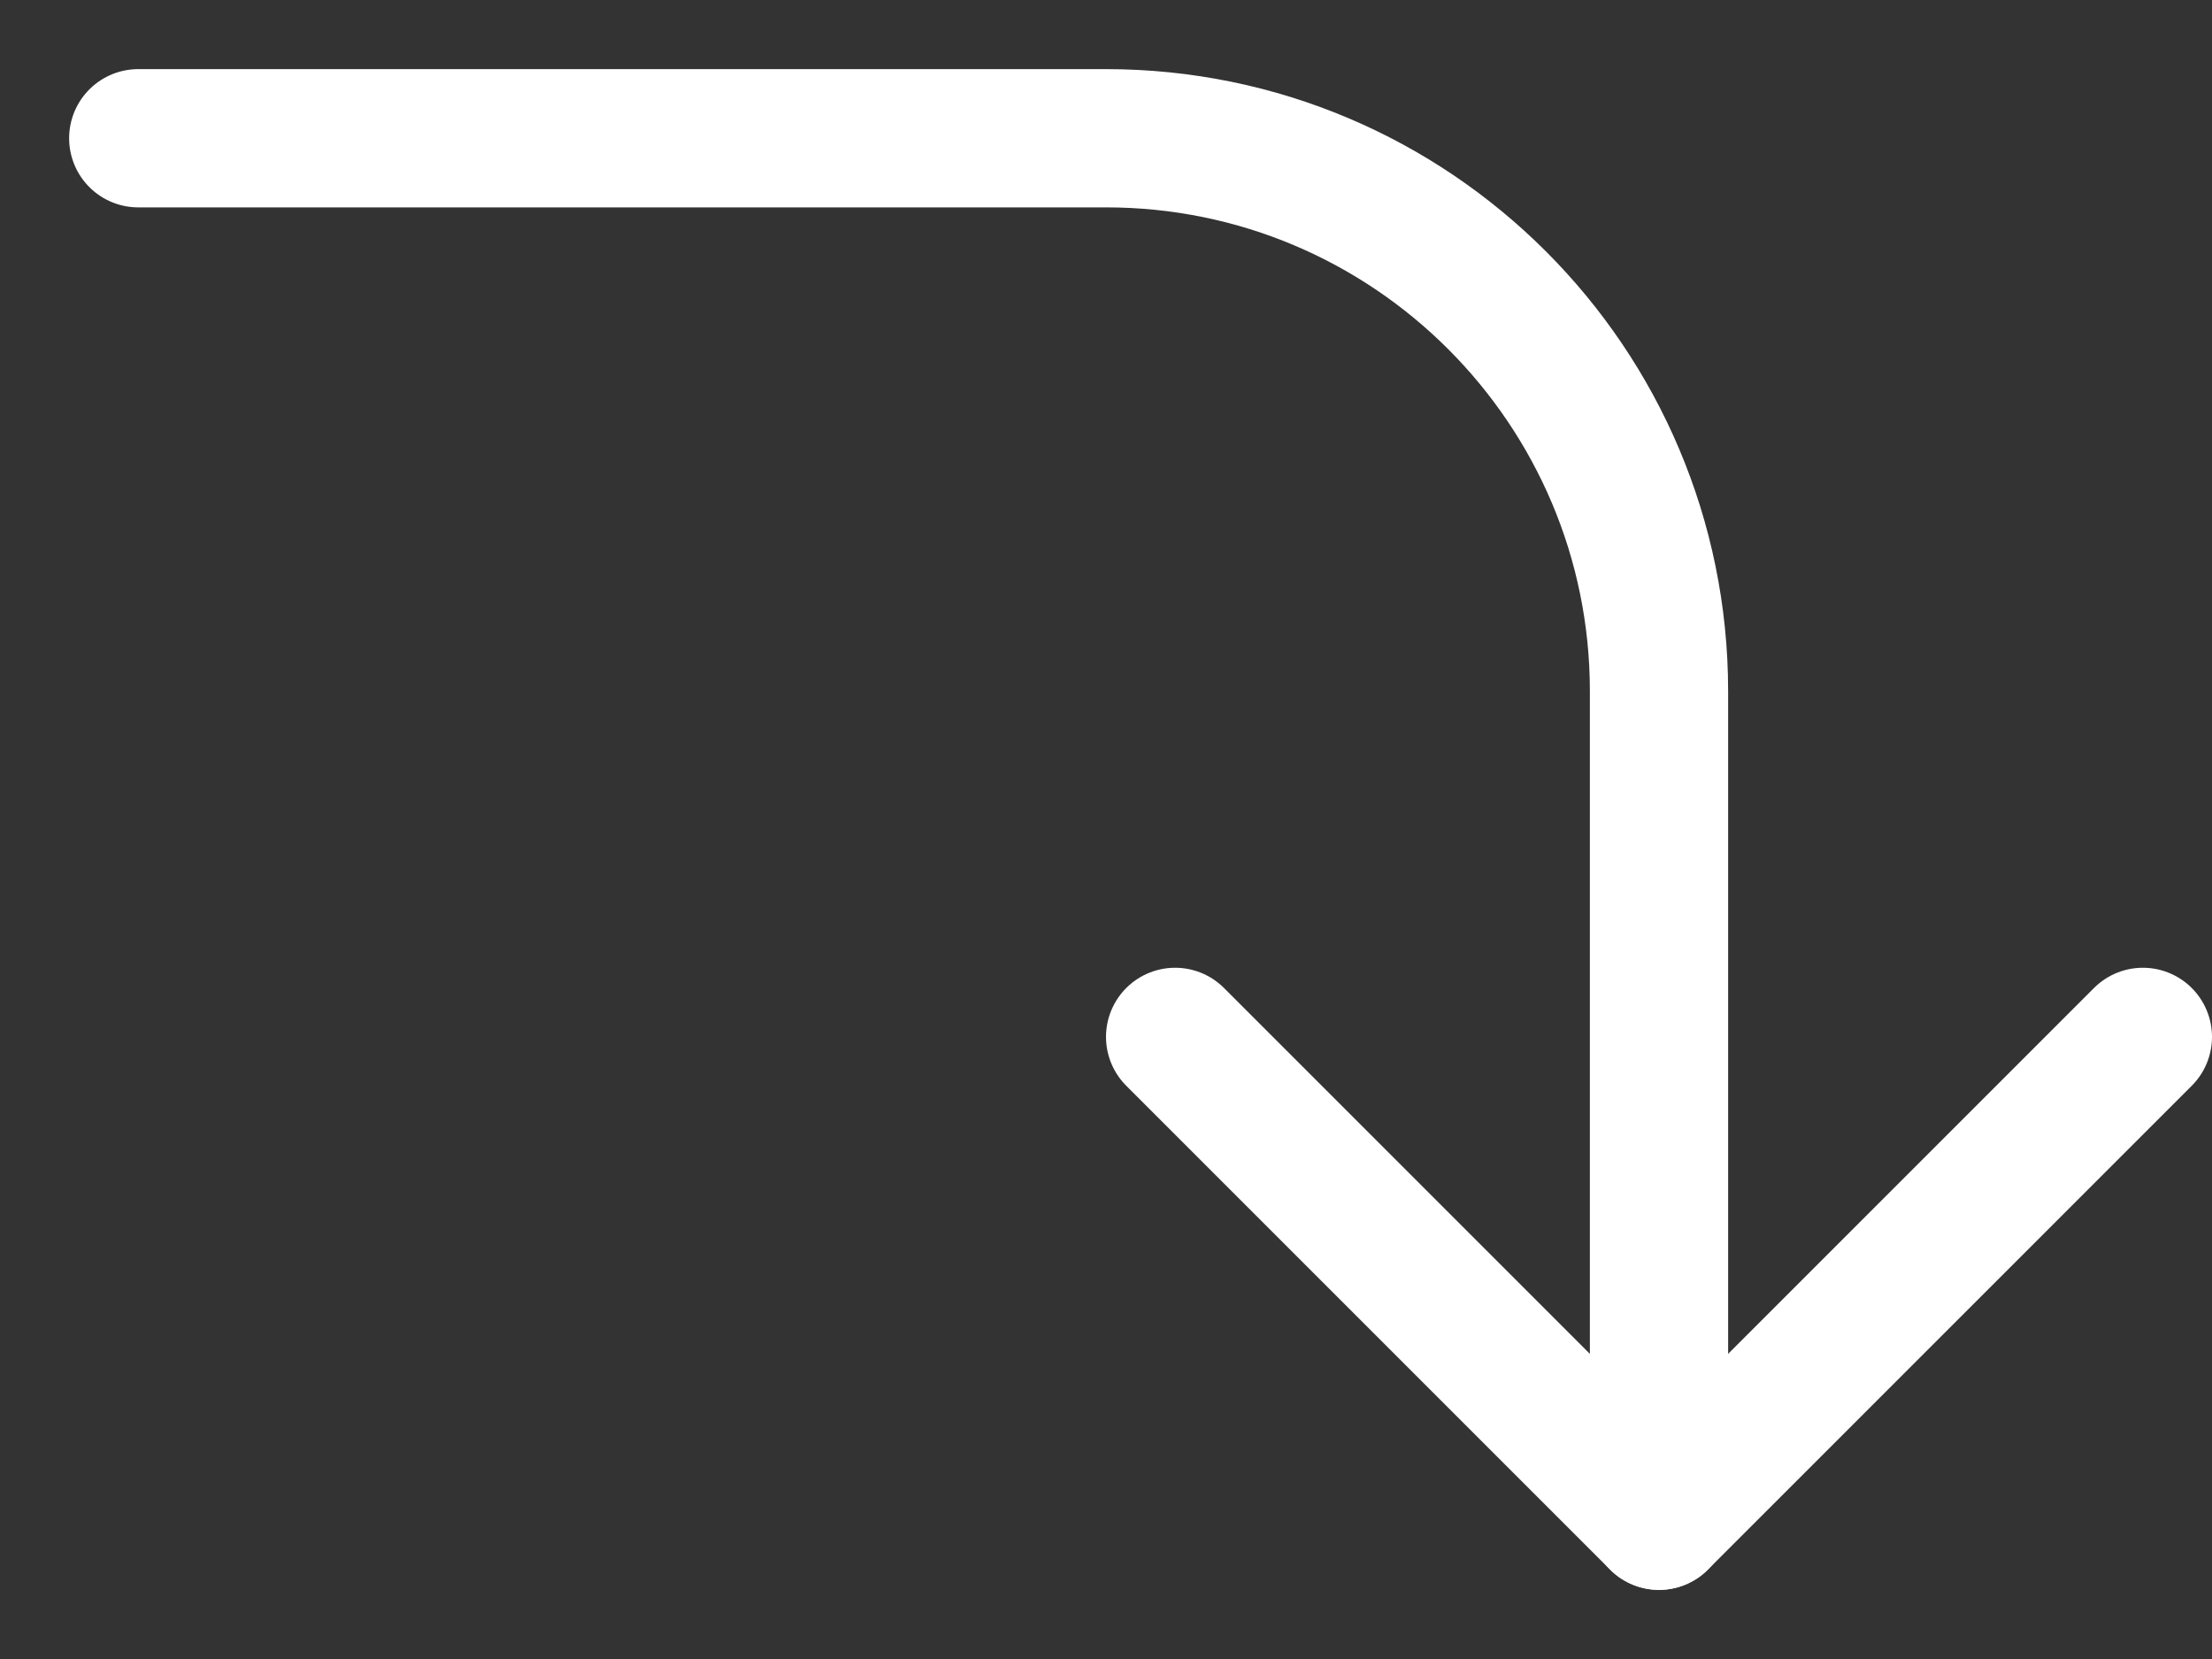
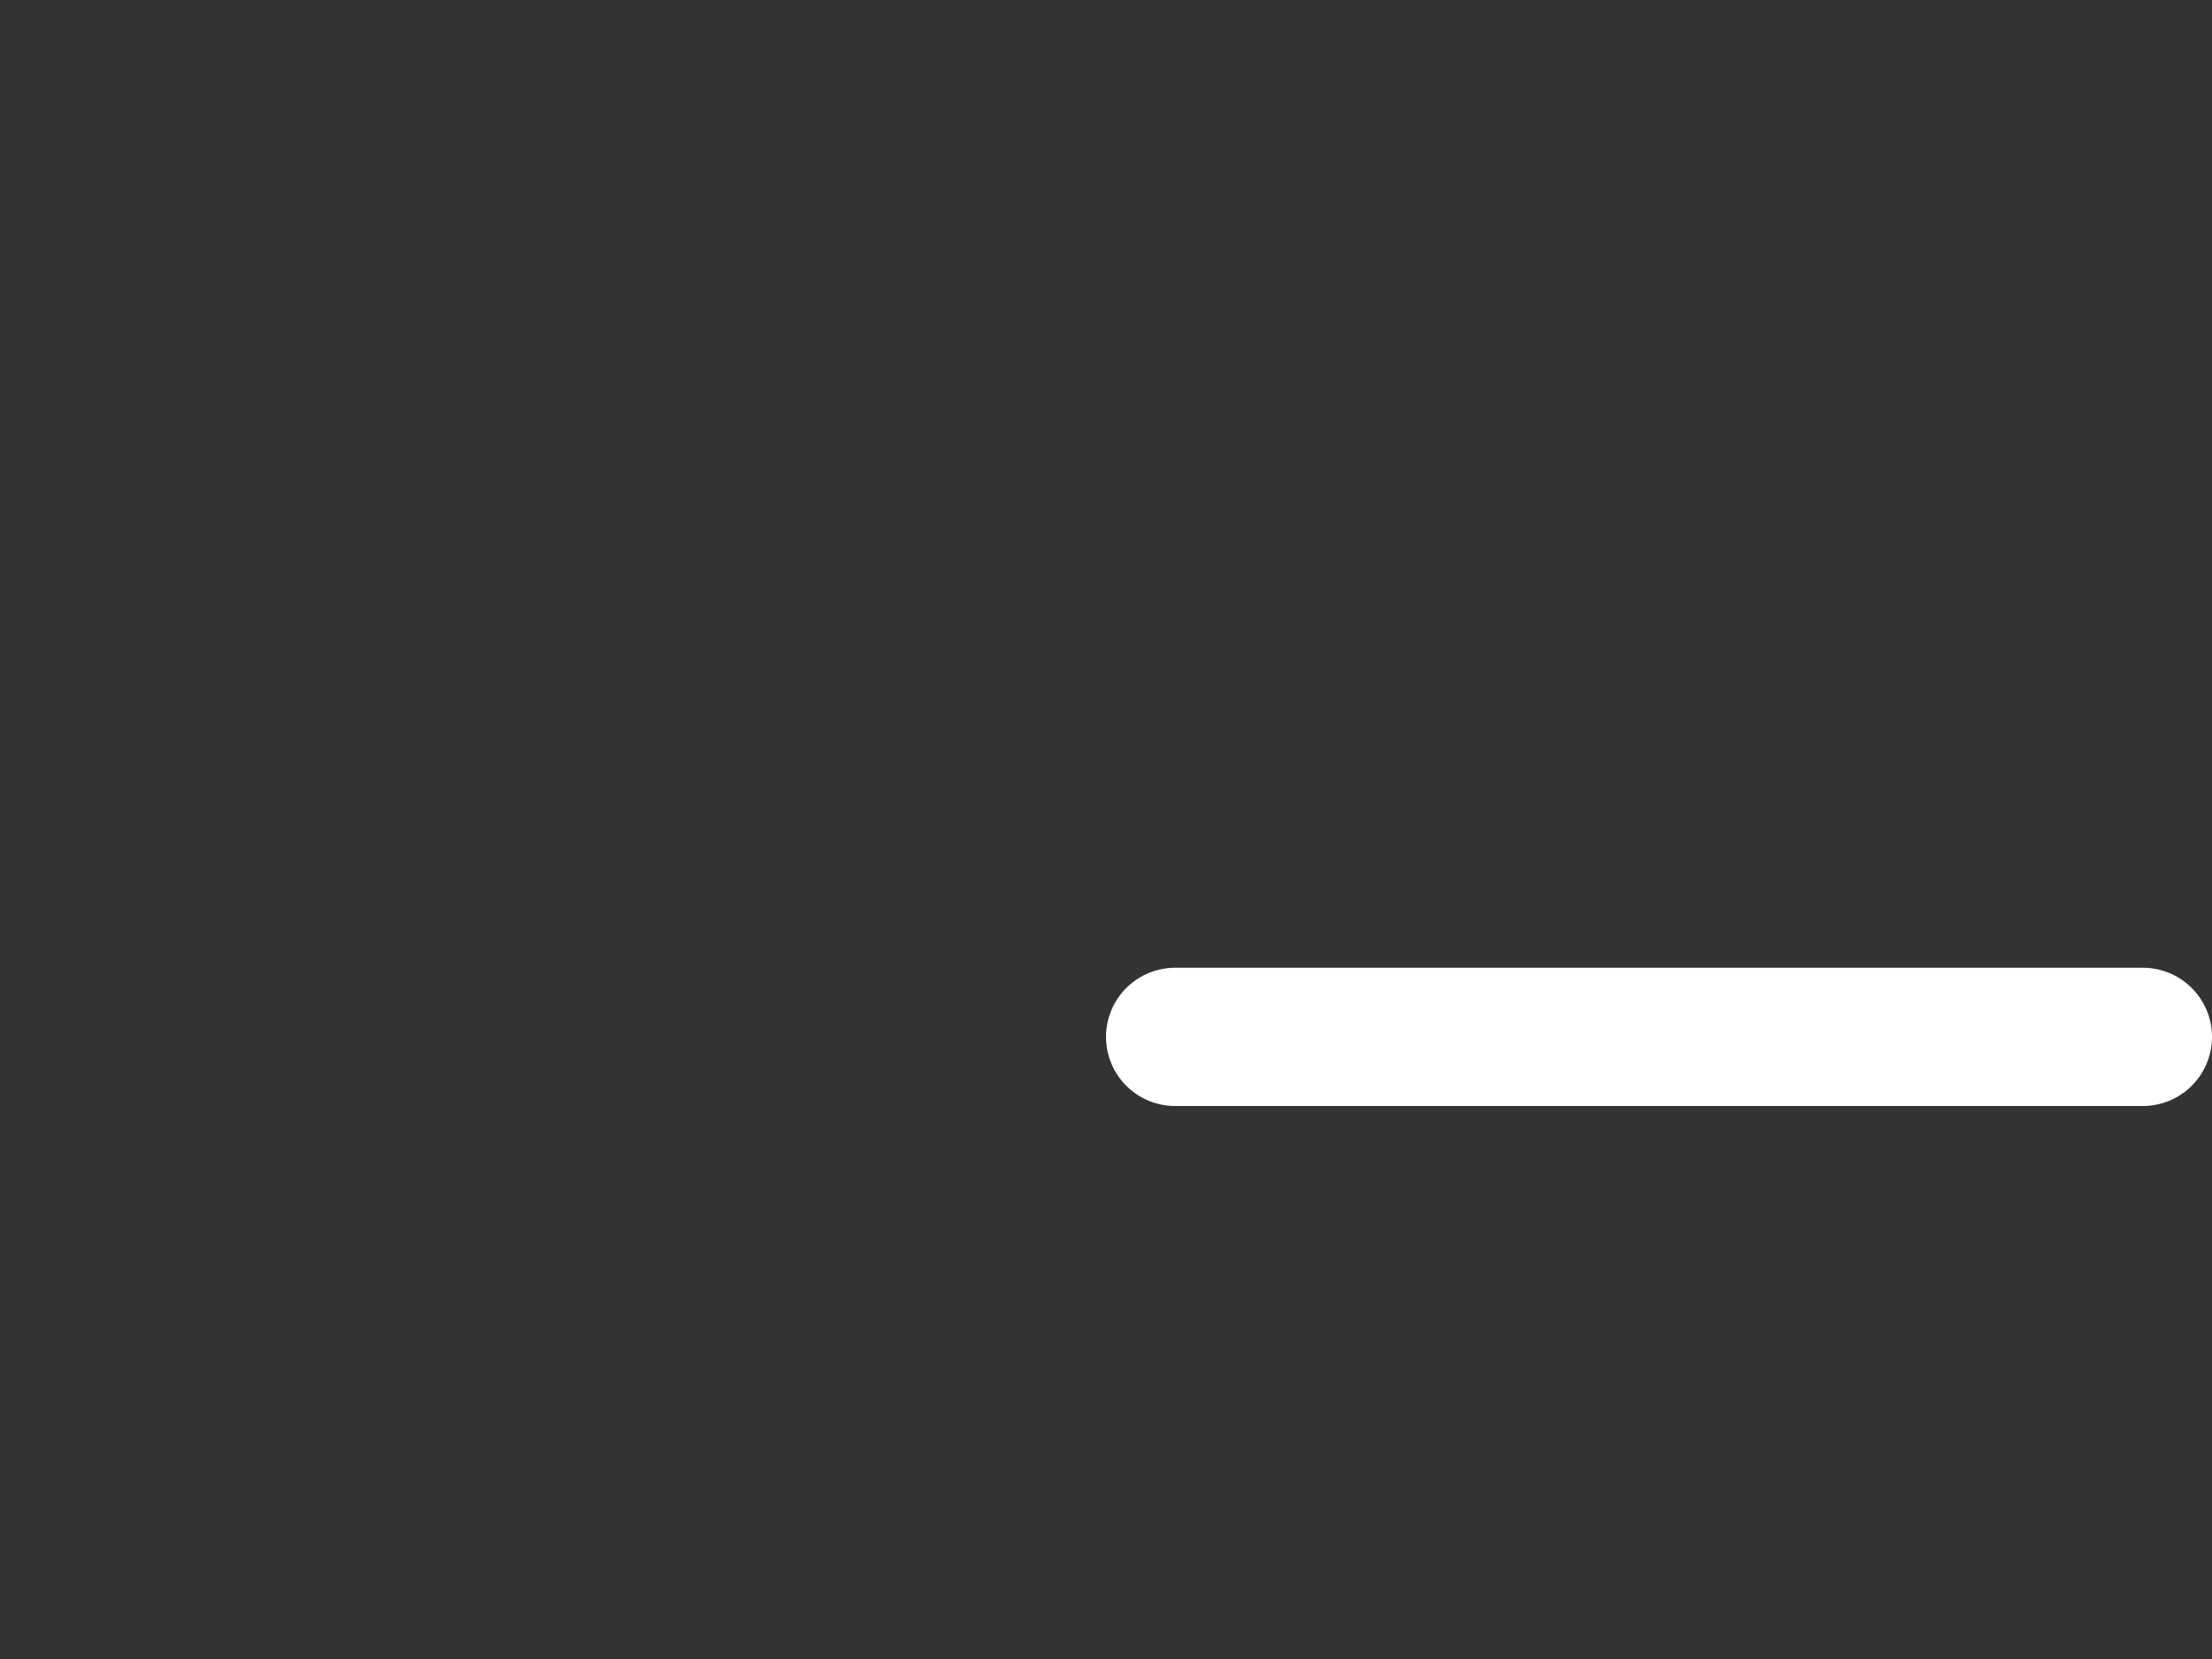
<svg xmlns="http://www.w3.org/2000/svg" width="16" height="12" viewBox="0 0 16 12" fill="none">
  <rect x="0" y="0" width="16" height="12" fill="#333333" stroke="none" />
-   <path d="M15.5 7.5L12 11L8.5 7.5" stroke="white" stroke-linecap="round" stroke-linejoin="round" />
-   <path d="M12 11V5C12 2.791 10.209 1 8 1H1" stroke="white" stroke-linecap="round" stroke-linejoin="round" />
+   <path d="M15.5 7.5L8.5 7.5" stroke="white" stroke-linecap="round" stroke-linejoin="round" />
</svg>